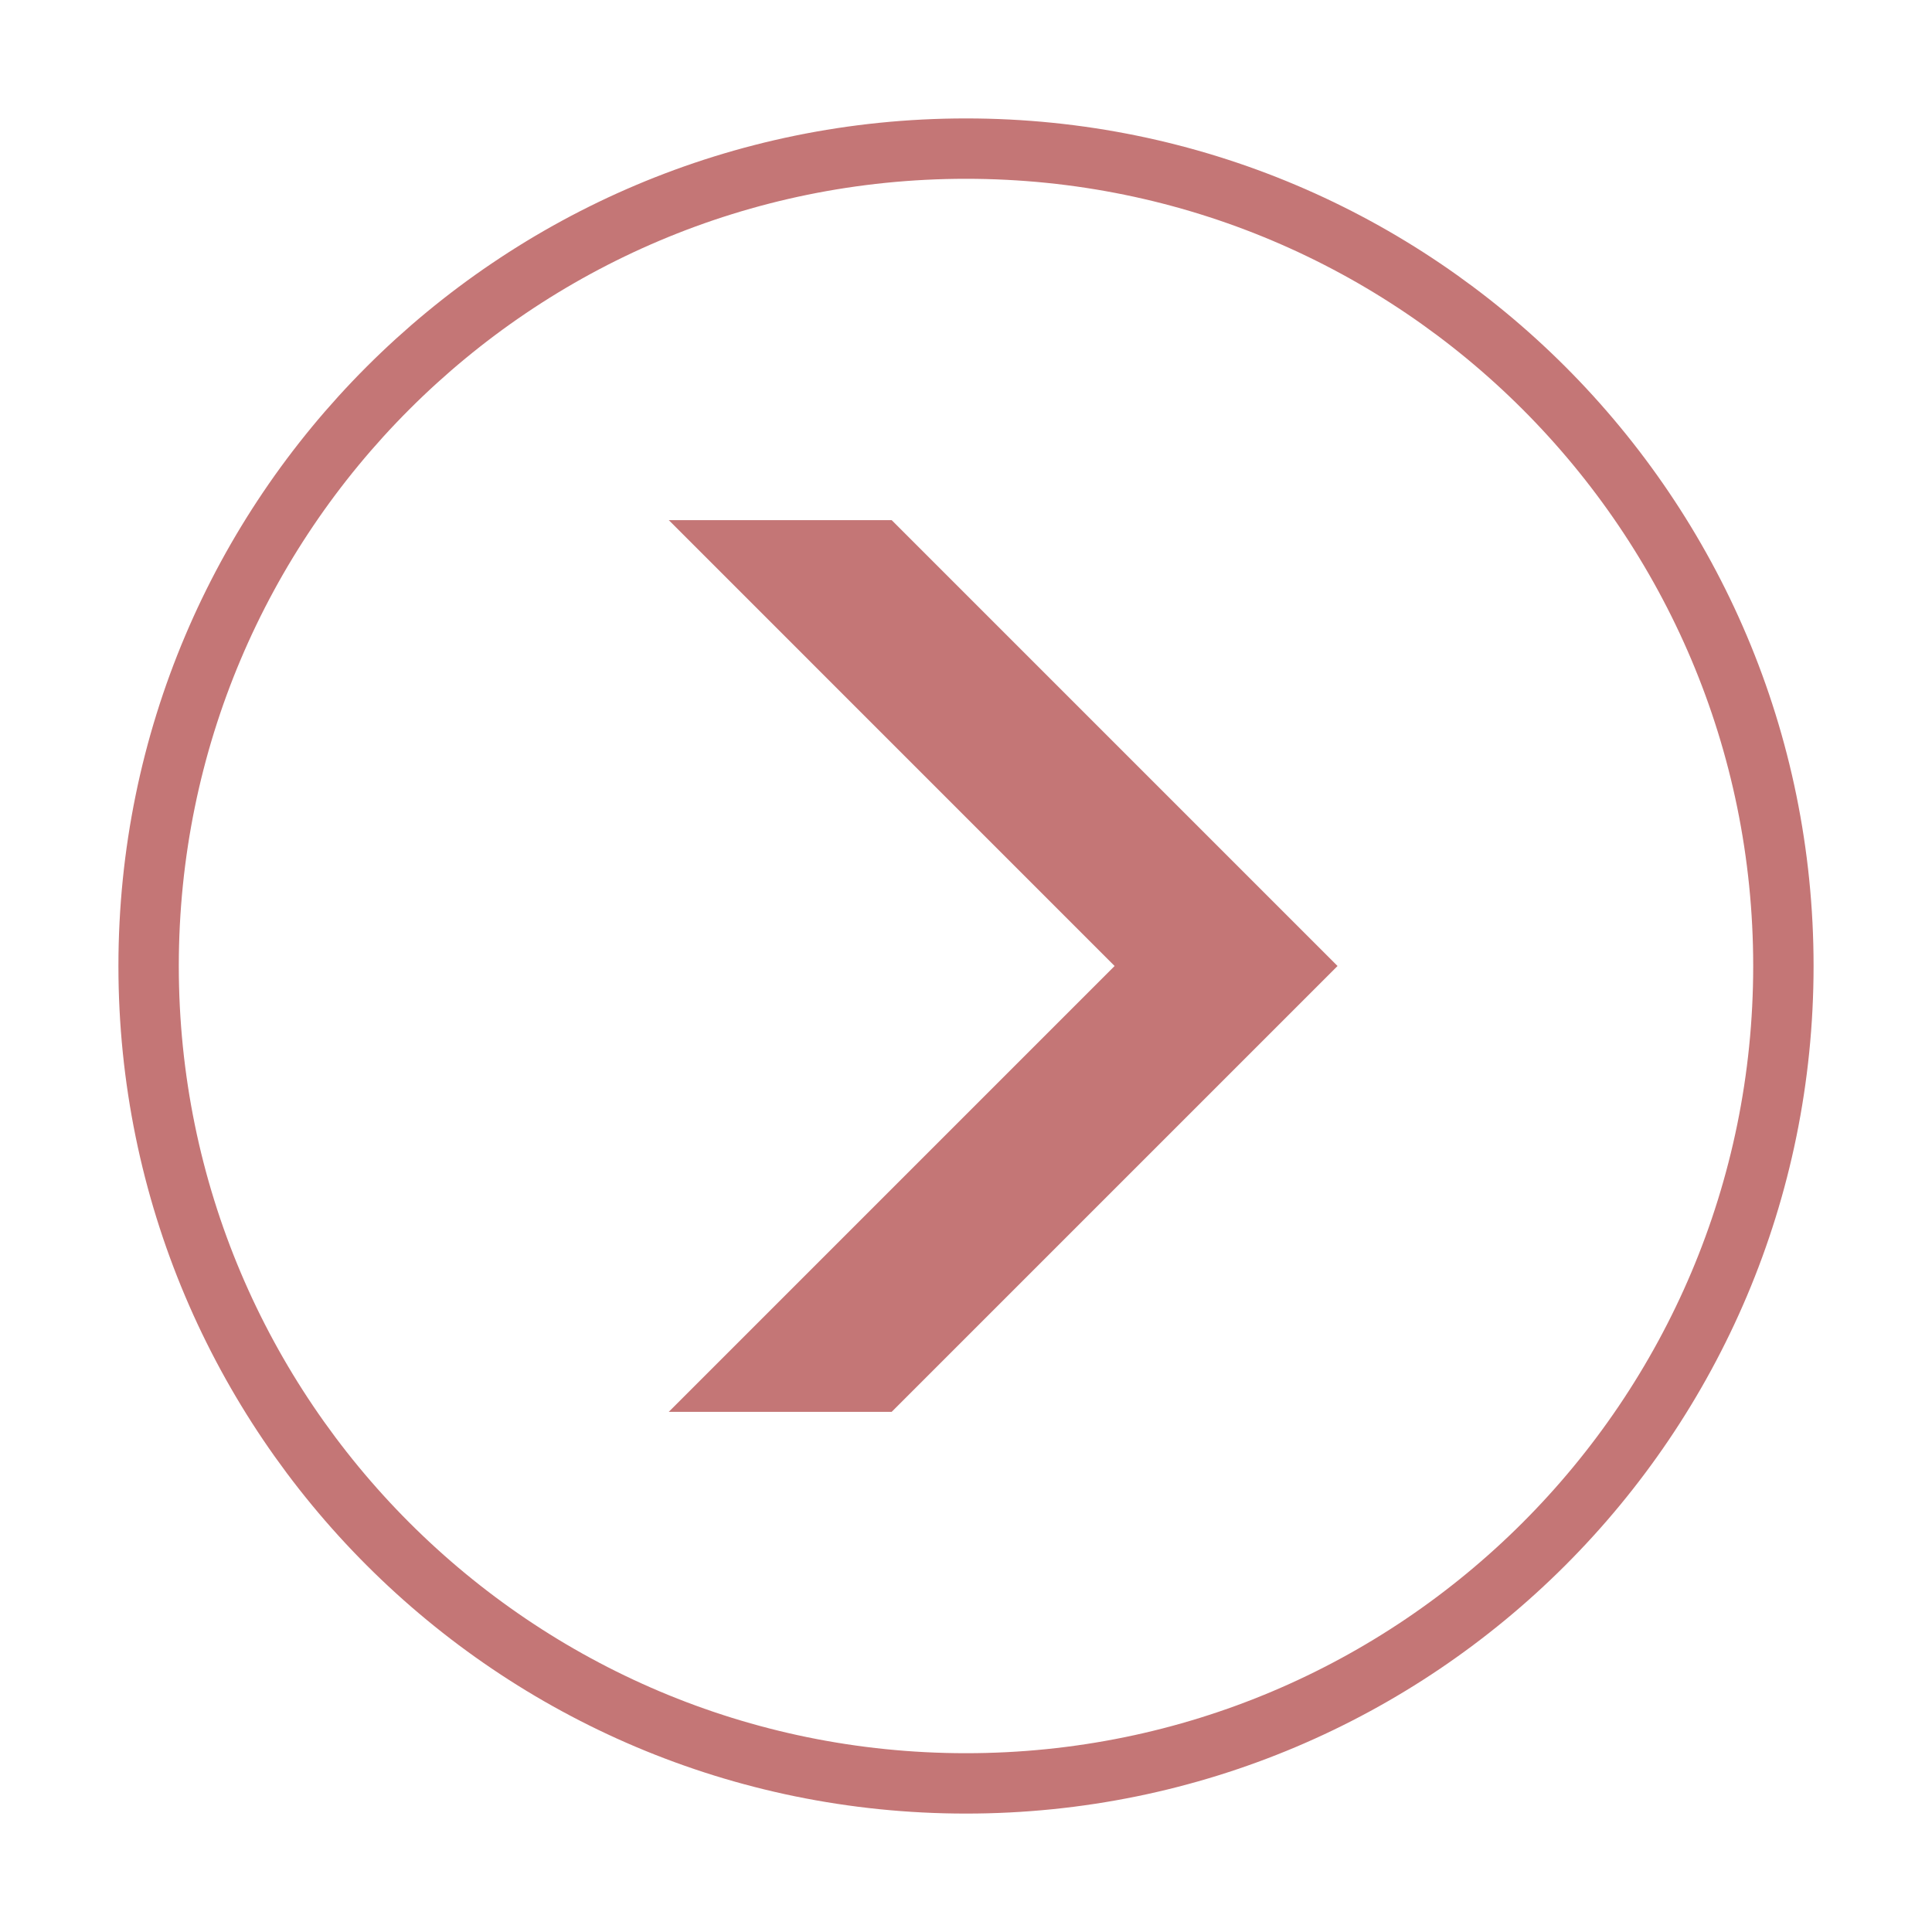
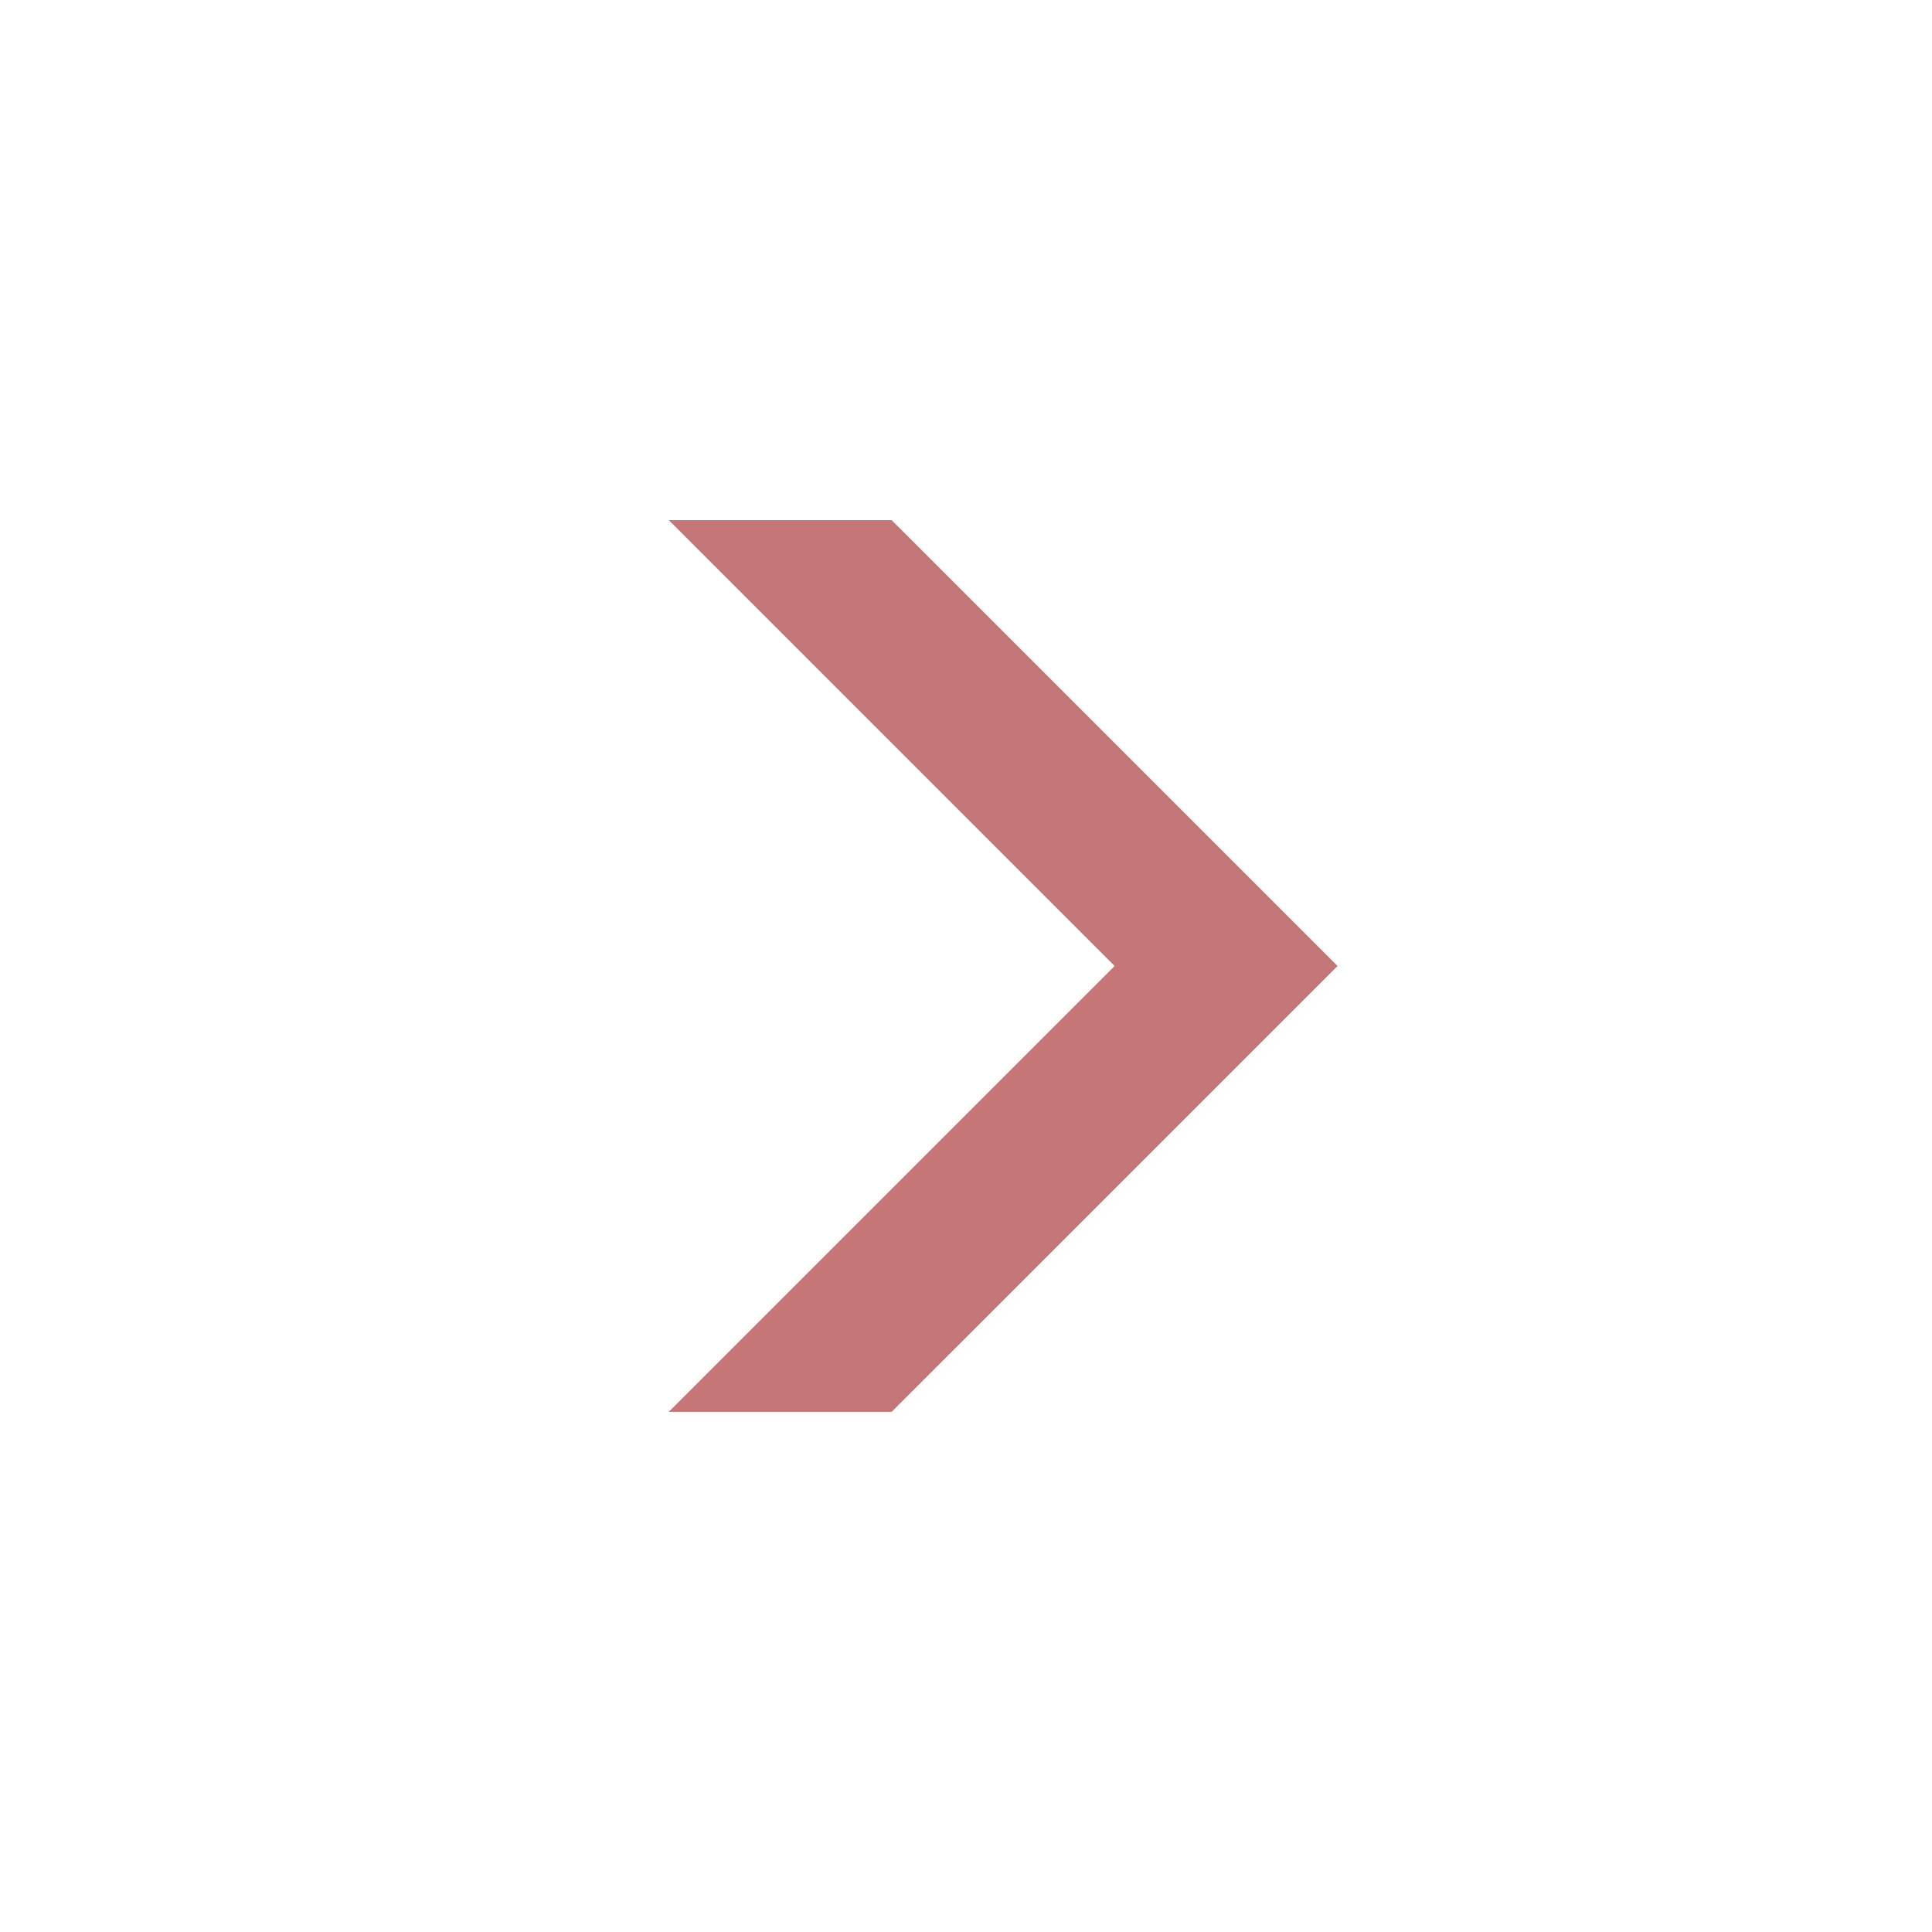
<svg xmlns="http://www.w3.org/2000/svg" width="64" height="64" viewBox="0 0 64 64" fill="none">
-   <path d="M32 59.077C46.954 59.077 59.077 46.954 59.077 32C59.077 17.046 46.954 4.923 32 4.923C17.046 4.923 4.923 17.046 4.923 32C4.923 46.954 17.046 59.077 32 59.077Z" stroke="#C47676" stroke-width="2" stroke-miterlimit="10" />
  <path fill-rule="evenodd" clip-rule="evenodd" d="M29.538 17.23L44.308 32H36.923L22.154 17.23H29.538ZM44.308 32H36.923L22.154 46.769H29.538L44.308 32Z" fill="#C47676" />
</svg>